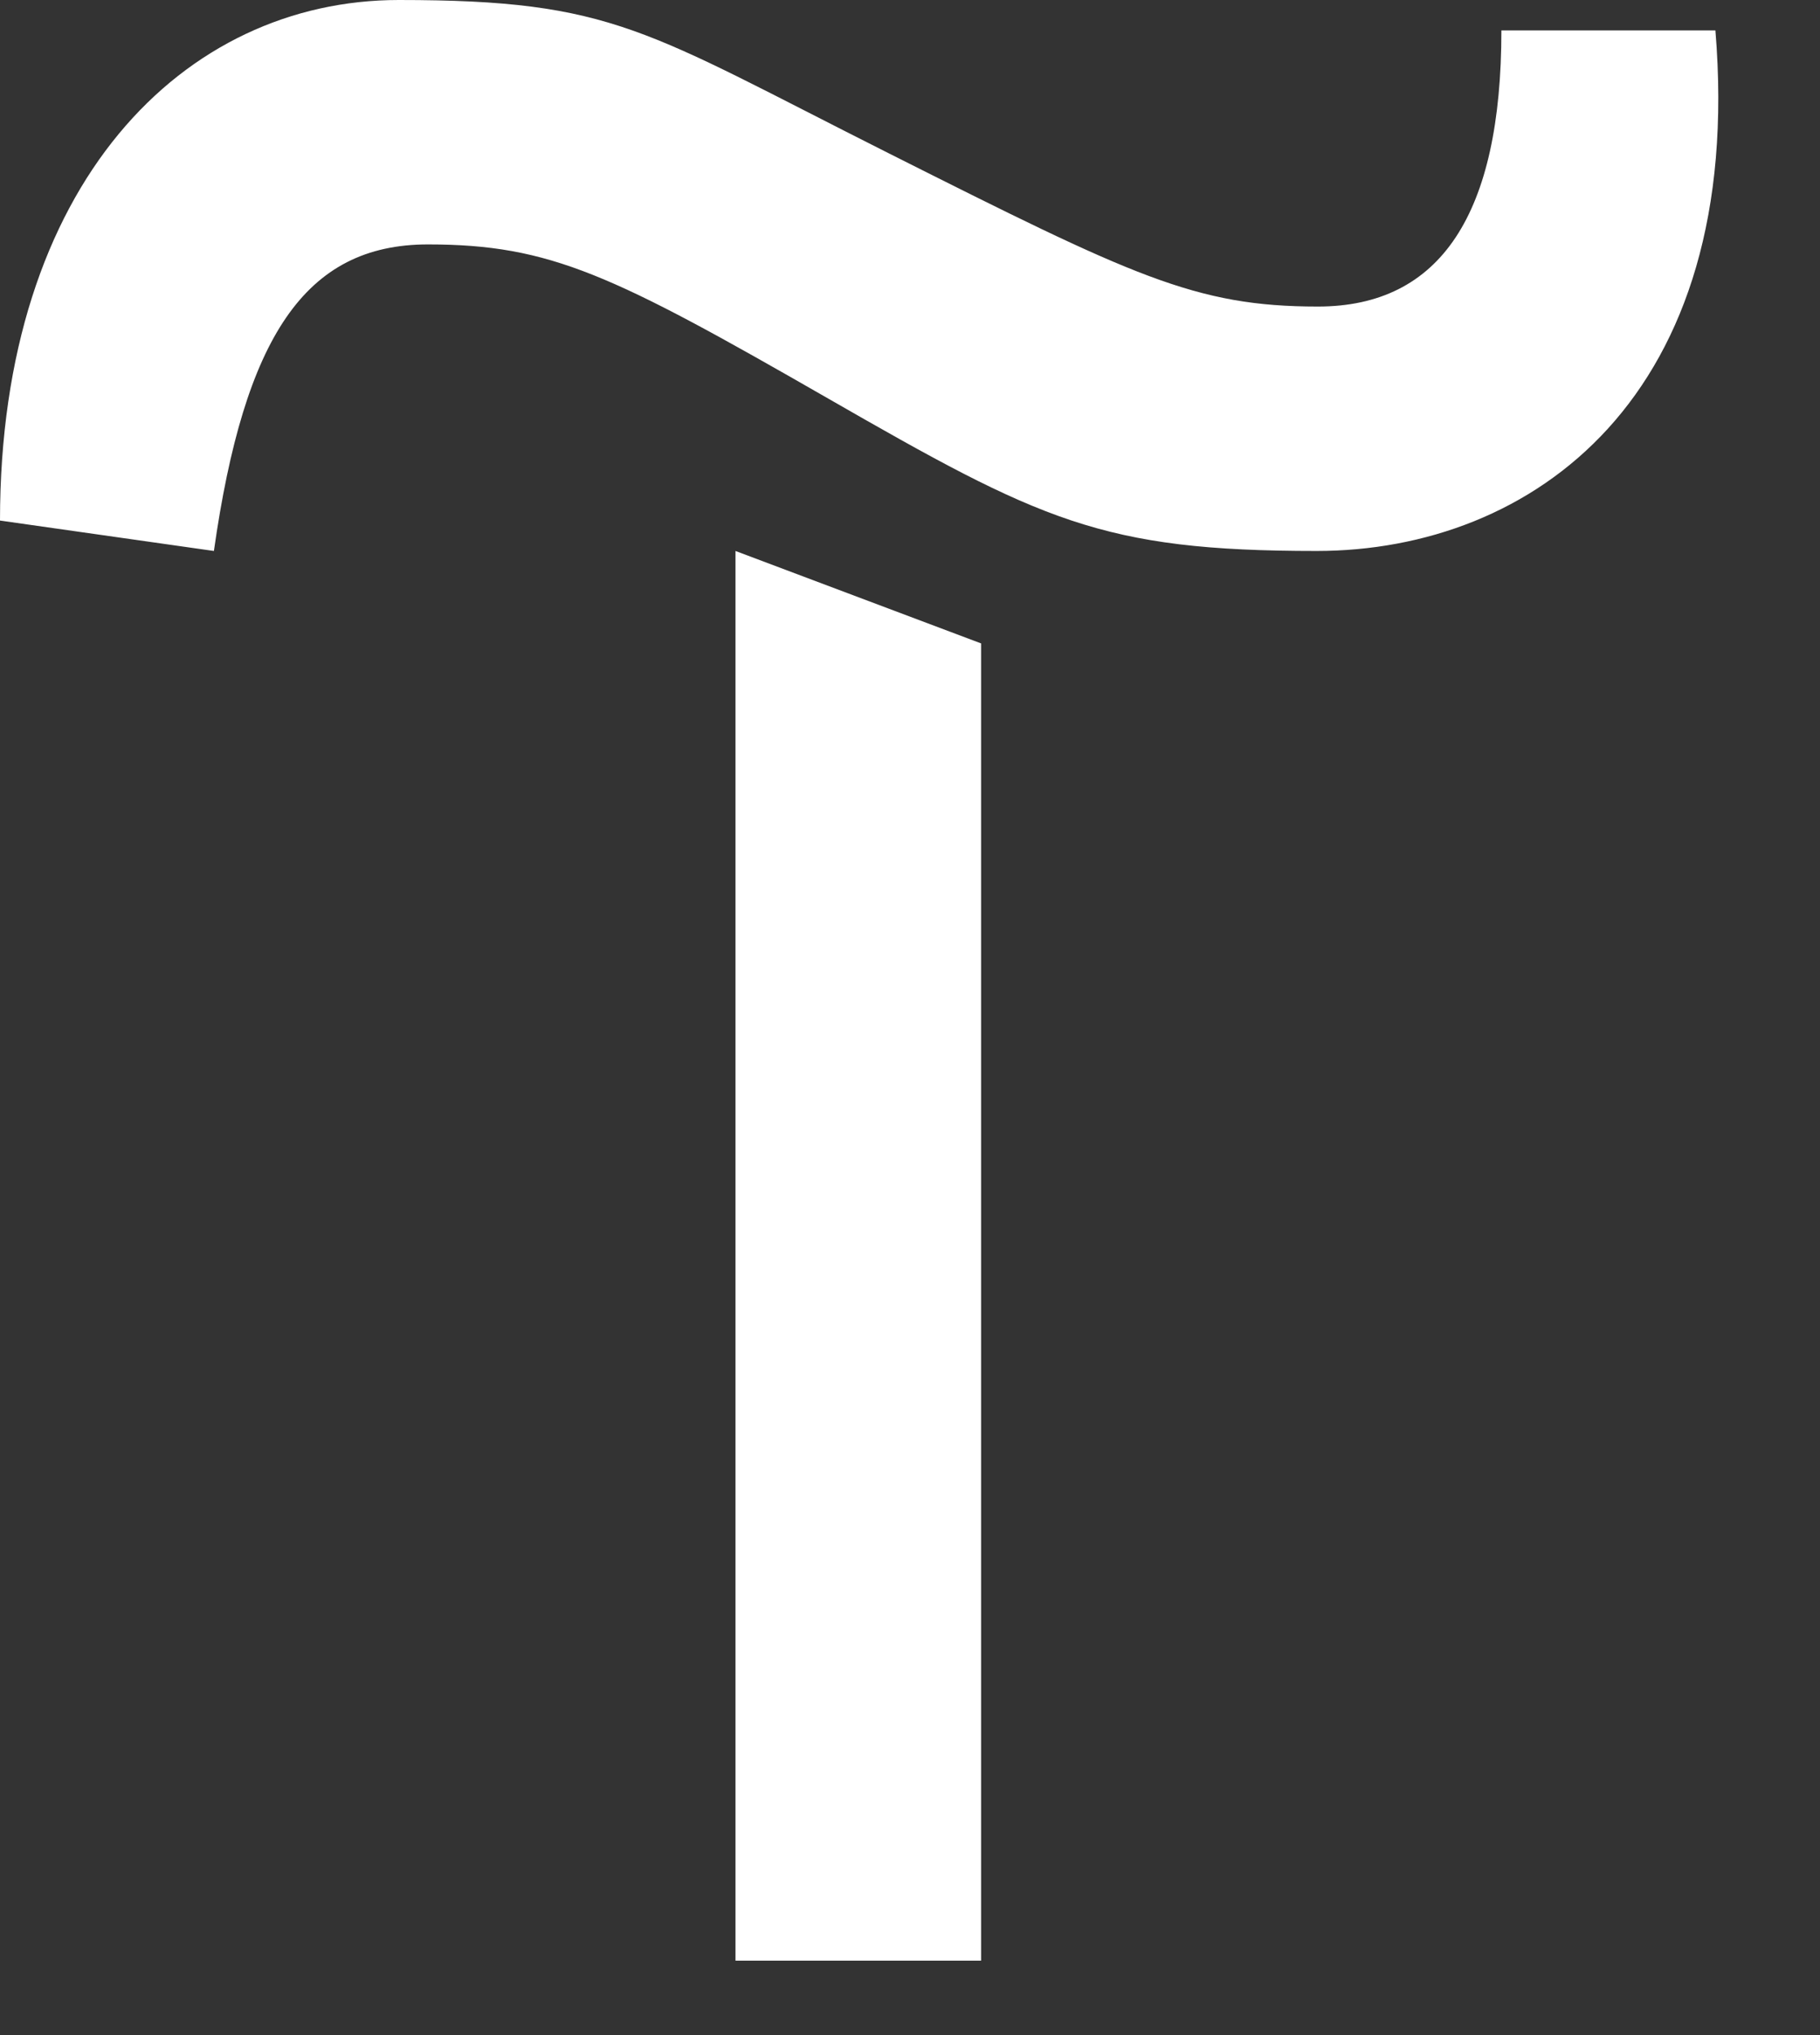
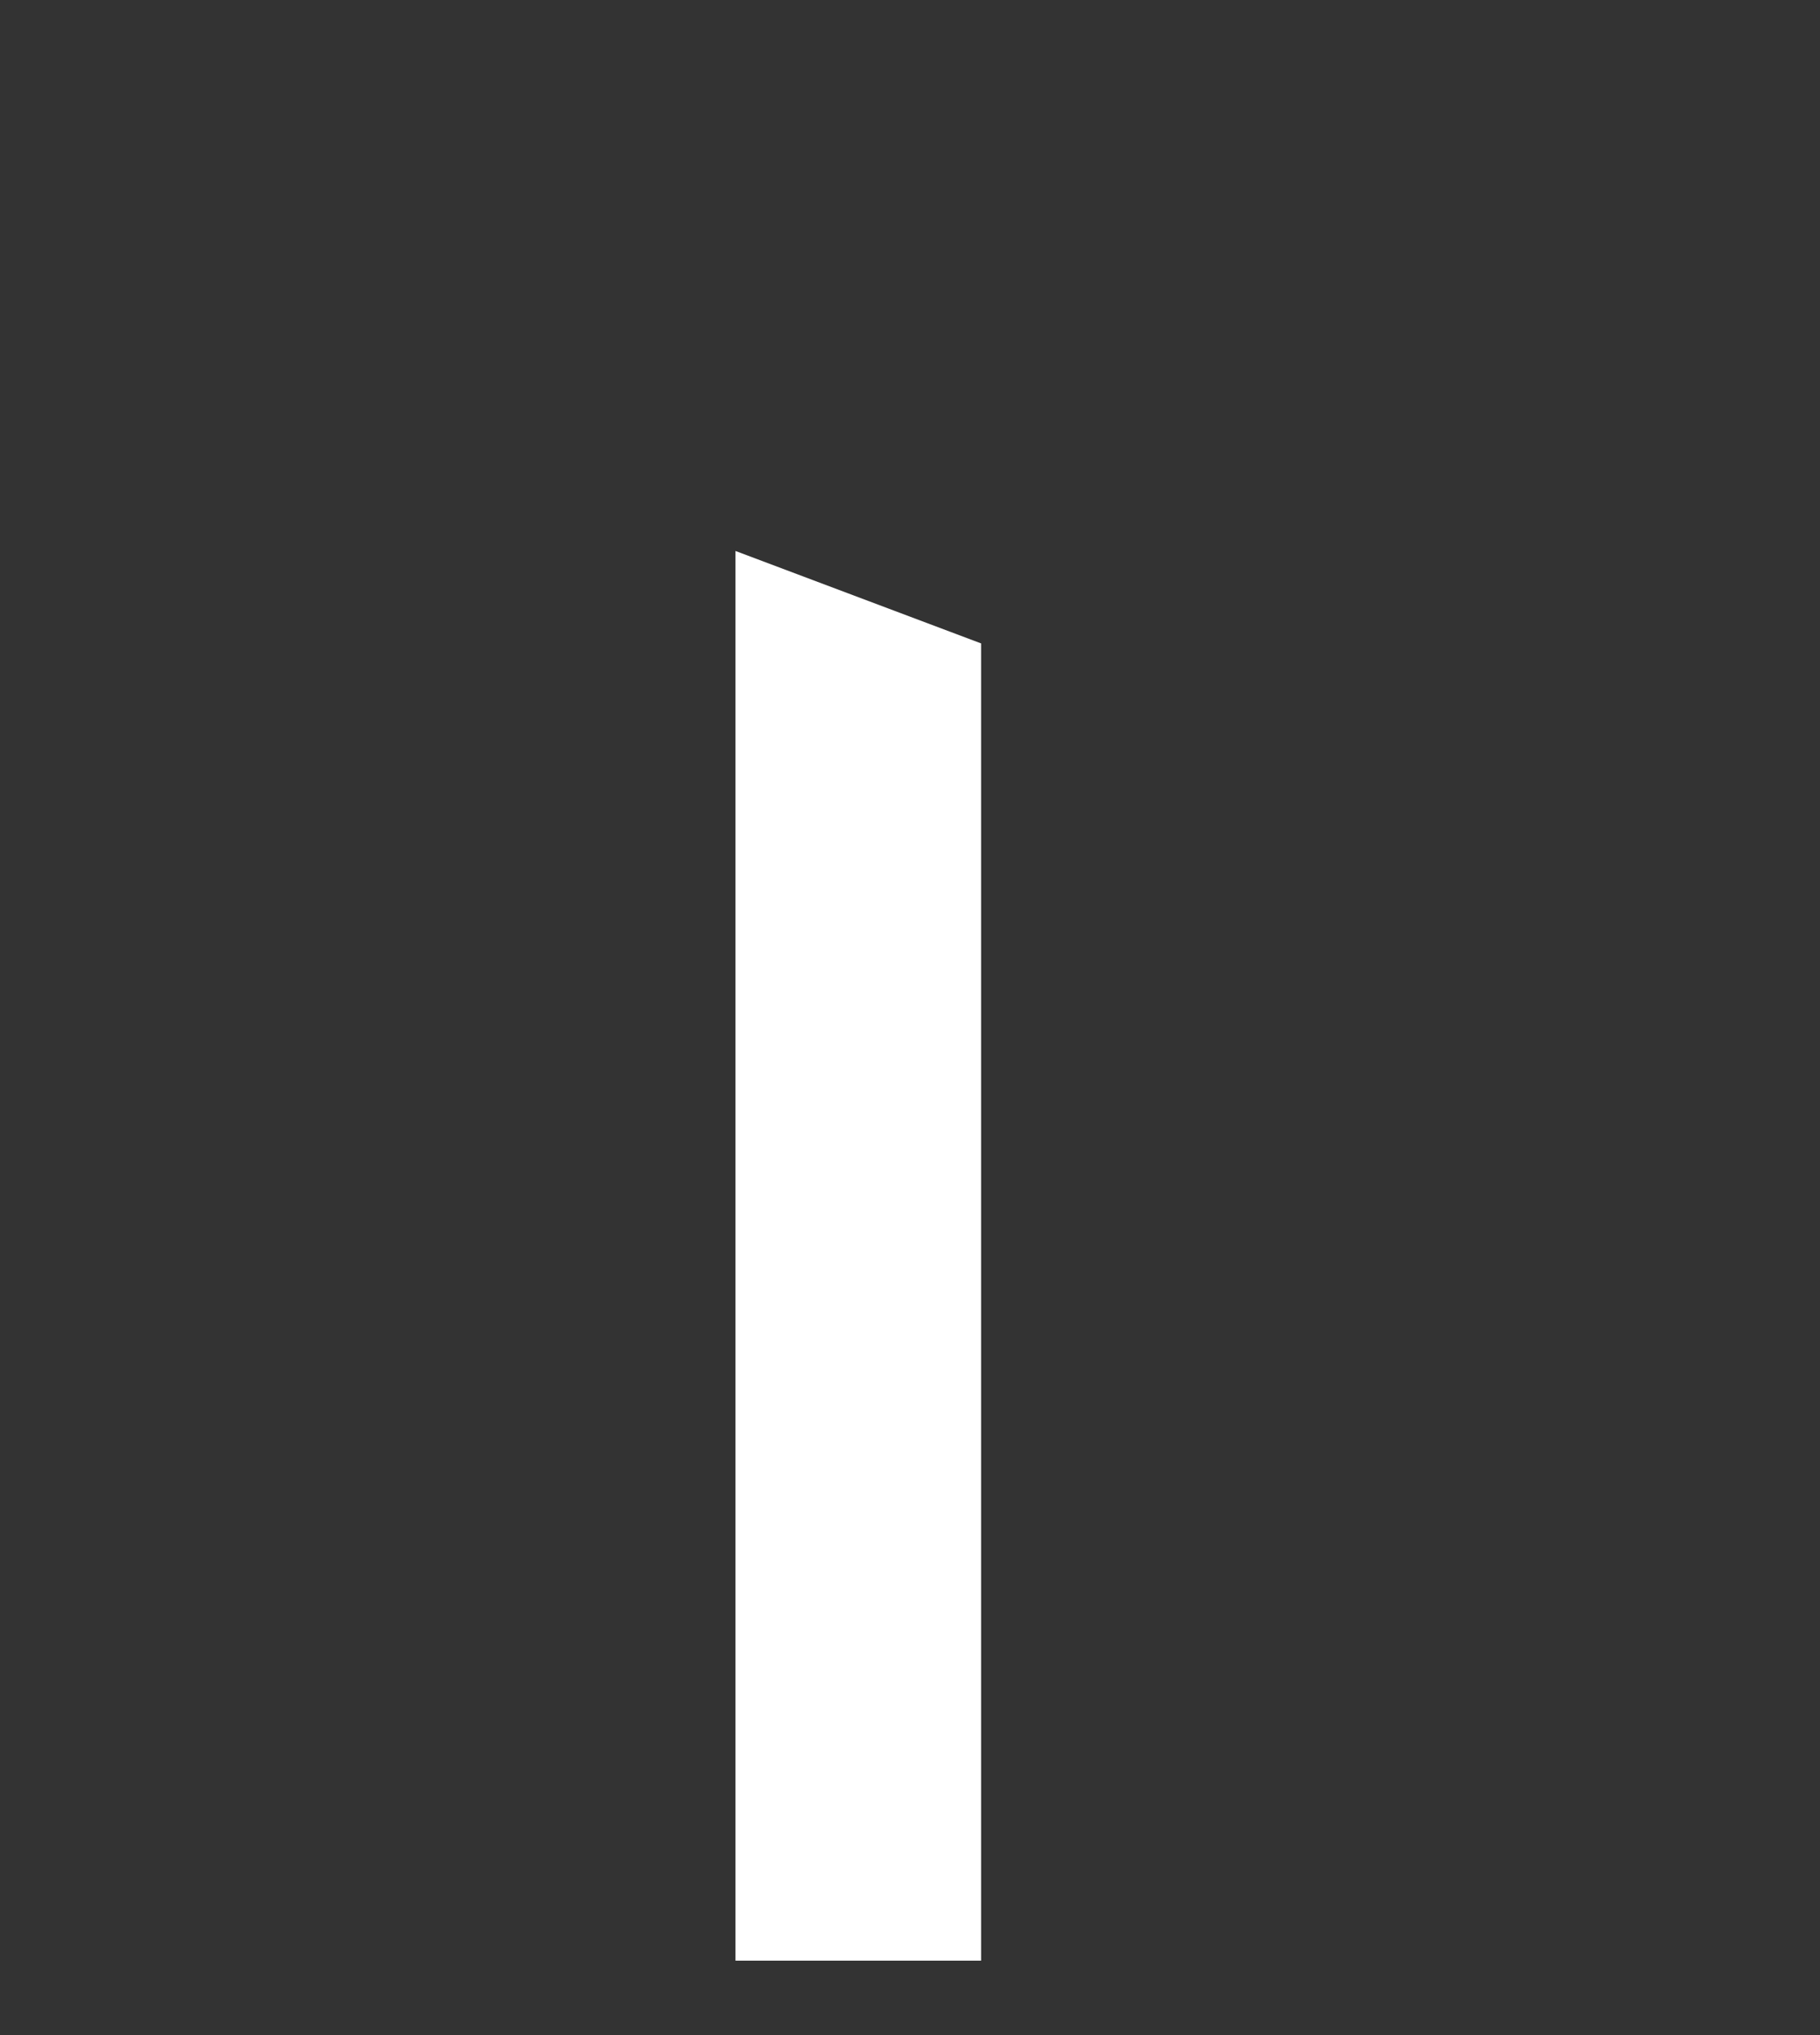
<svg xmlns="http://www.w3.org/2000/svg" width="17" height="19" viewBox="0 0 17 19" fill="none">
  <rect x="0" y="0" width="17" height="19" fill="#333333" stroke="none" />
  <path d="M9.164 6.007V18.305H6.87V5.144L9.164 6.007Z" fill="white" />
-   <path d="M0 4.86C0 1.715 1.715 0 3.725 0C5.735 0 6.019 0.284 8.301 1.431C10.583 2.578 11.163 2.862 12.31 2.862C13.457 2.862 14.024 1.998 14.024 0.284H16.023C16.307 3.713 14.308 5.144 12.298 5.144C10.288 5.144 9.72 4.86 7.722 3.713C5.723 2.566 5.144 2.282 3.997 2.282C2.85 2.282 2.282 3.145 1.998 5.144L0 4.86Z" fill="white" />
</svg>